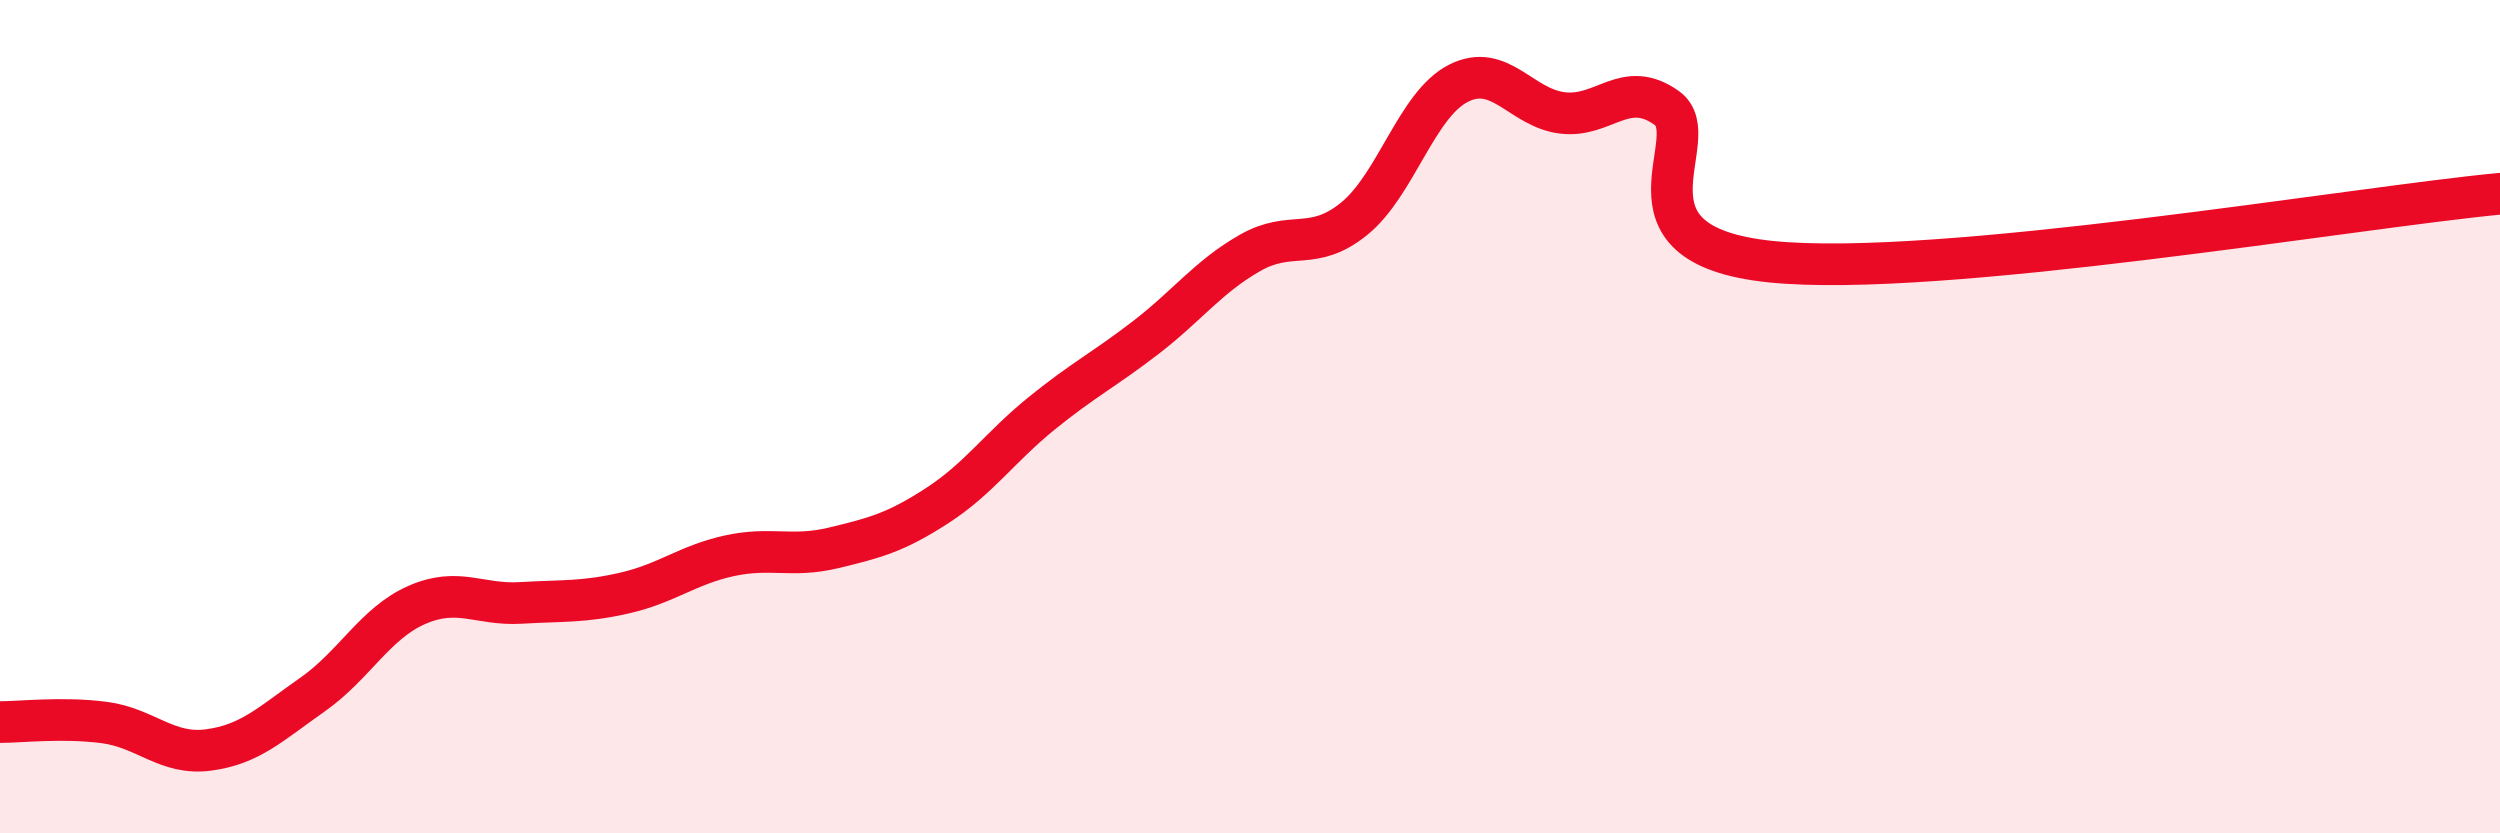
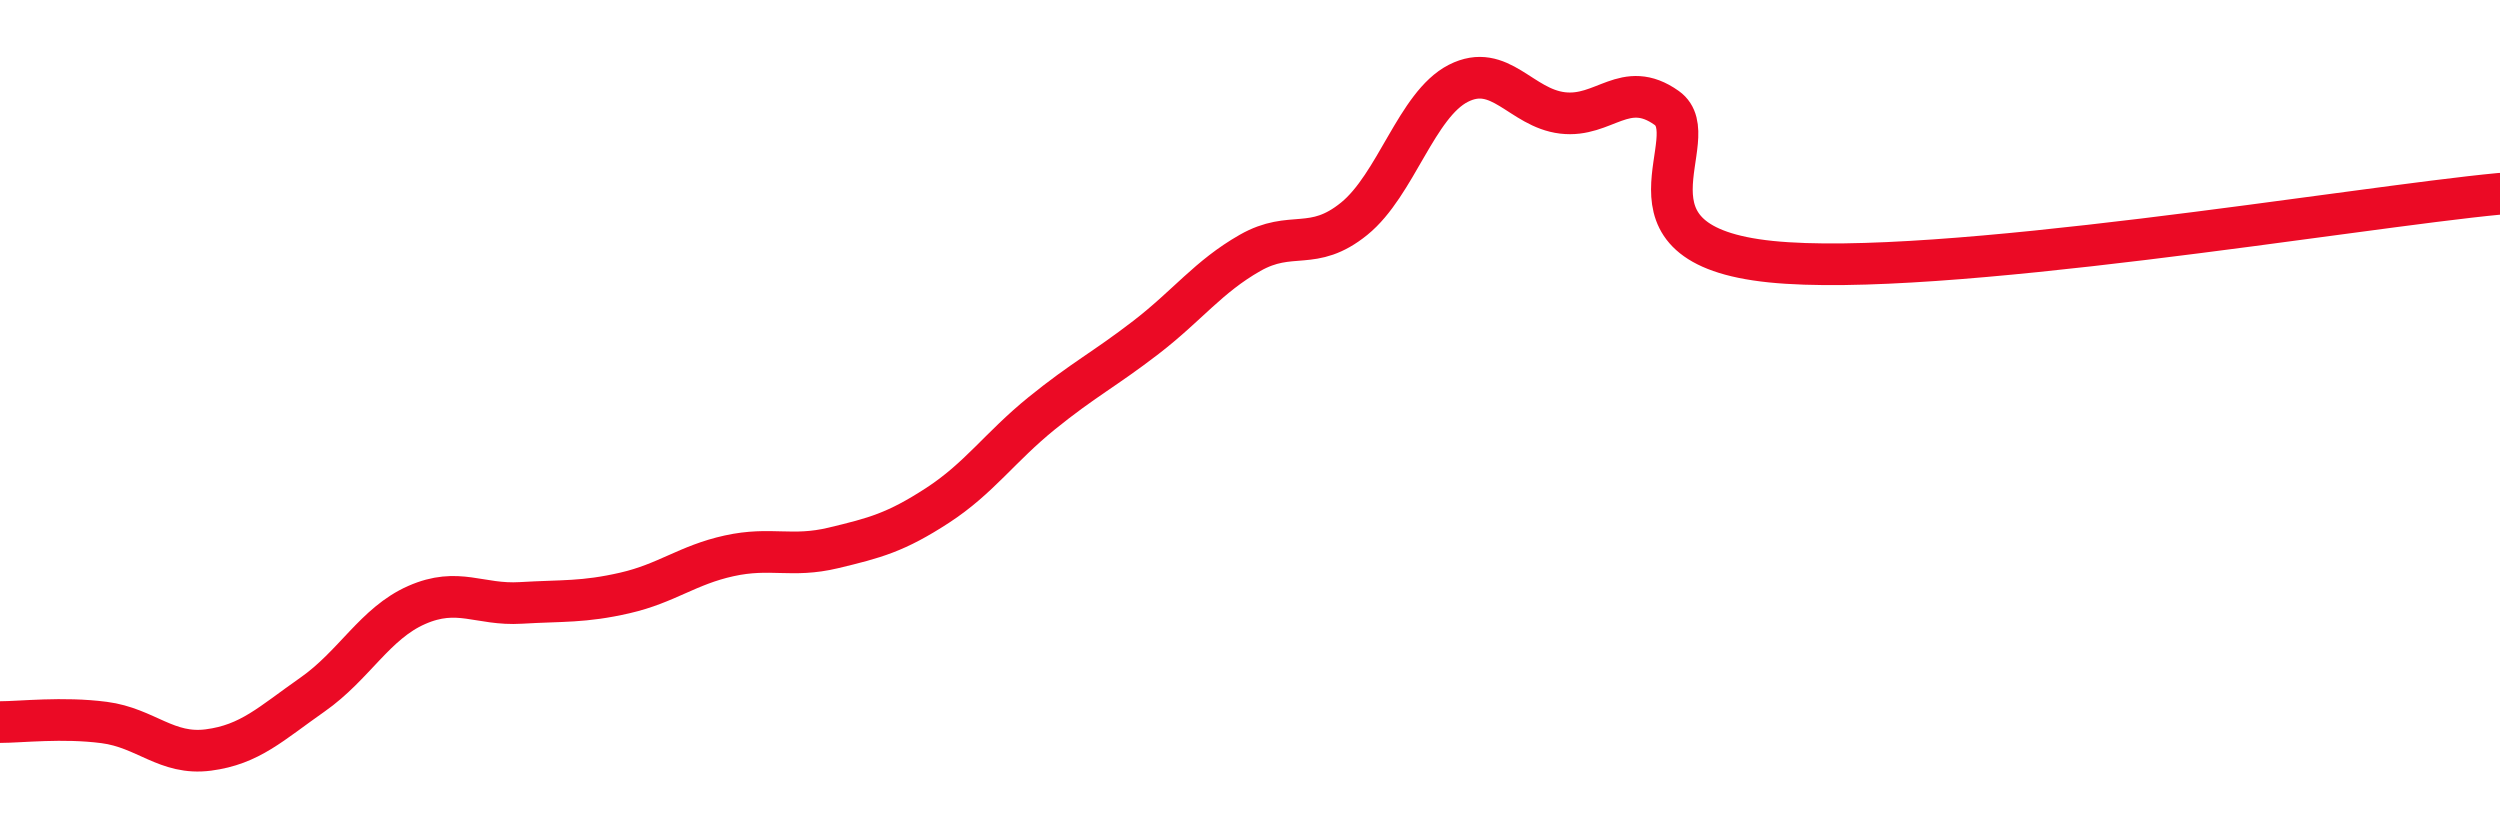
<svg xmlns="http://www.w3.org/2000/svg" width="60" height="20" viewBox="0 0 60 20">
-   <path d="M 0,17.33 C 0.5,17.33 1.5,17.21 2.5,17.34 C 3.5,17.47 4,18.13 5,18 C 6,17.87 6.5,17.37 7.5,16.67 C 8.5,15.97 9,14.96 10,14.52 C 11,14.08 11.5,14.53 12.5,14.47 C 13.5,14.41 14,14.46 15,14.23 C 16,14 16.5,13.56 17.5,13.34 C 18.5,13.12 19,13.39 20,13.15 C 21,12.91 21.5,12.78 22.5,12.13 C 23.5,11.48 24,10.73 25,9.92 C 26,9.11 26.5,8.87 27.5,8.1 C 28.5,7.33 29,6.64 30,6.07 C 31,5.5 31.5,6.06 32.5,5.25 C 33.5,4.44 34,2.51 35,2 C 36,1.49 36.5,2.59 37.5,2.71 C 38.5,2.83 39,1.88 40,2.59 C 41,3.3 38.5,5.87 42.5,6.28 C 46.5,6.69 56.5,4.98 60,4.65L60 20L0 20Z" fill="#EB0A25" opacity="0.1" stroke-linecap="round" stroke-linejoin="round" />
  <path d="M 0,17.33 C 0.5,17.33 1.5,17.21 2.5,17.34 C 3.5,17.47 4,18.13 5,18 C 6,17.87 6.5,17.37 7.5,16.67 C 8.5,15.97 9,14.96 10,14.52 C 11,14.08 11.5,14.53 12.5,14.47 C 13.5,14.41 14,14.46 15,14.23 C 16,14 16.5,13.56 17.5,13.34 C 18.5,13.12 19,13.39 20,13.15 C 21,12.91 21.5,12.78 22.5,12.13 C 23.5,11.48 24,10.73 25,9.92 C 26,9.11 26.5,8.87 27.5,8.1 C 28.5,7.33 29,6.64 30,6.07 C 31,5.5 31.5,6.06 32.5,5.25 C 33.5,4.44 34,2.51 35,2 C 36,1.49 36.5,2.59 37.5,2.71 C 38.5,2.83 39,1.88 40,2.59 C 41,3.3 38.5,5.87 42.5,6.28 C 46.5,6.69 56.5,4.98 60,4.65" stroke="#EB0A25" stroke-width="1" fill="none" stroke-linecap="round" stroke-linejoin="round" />
</svg>